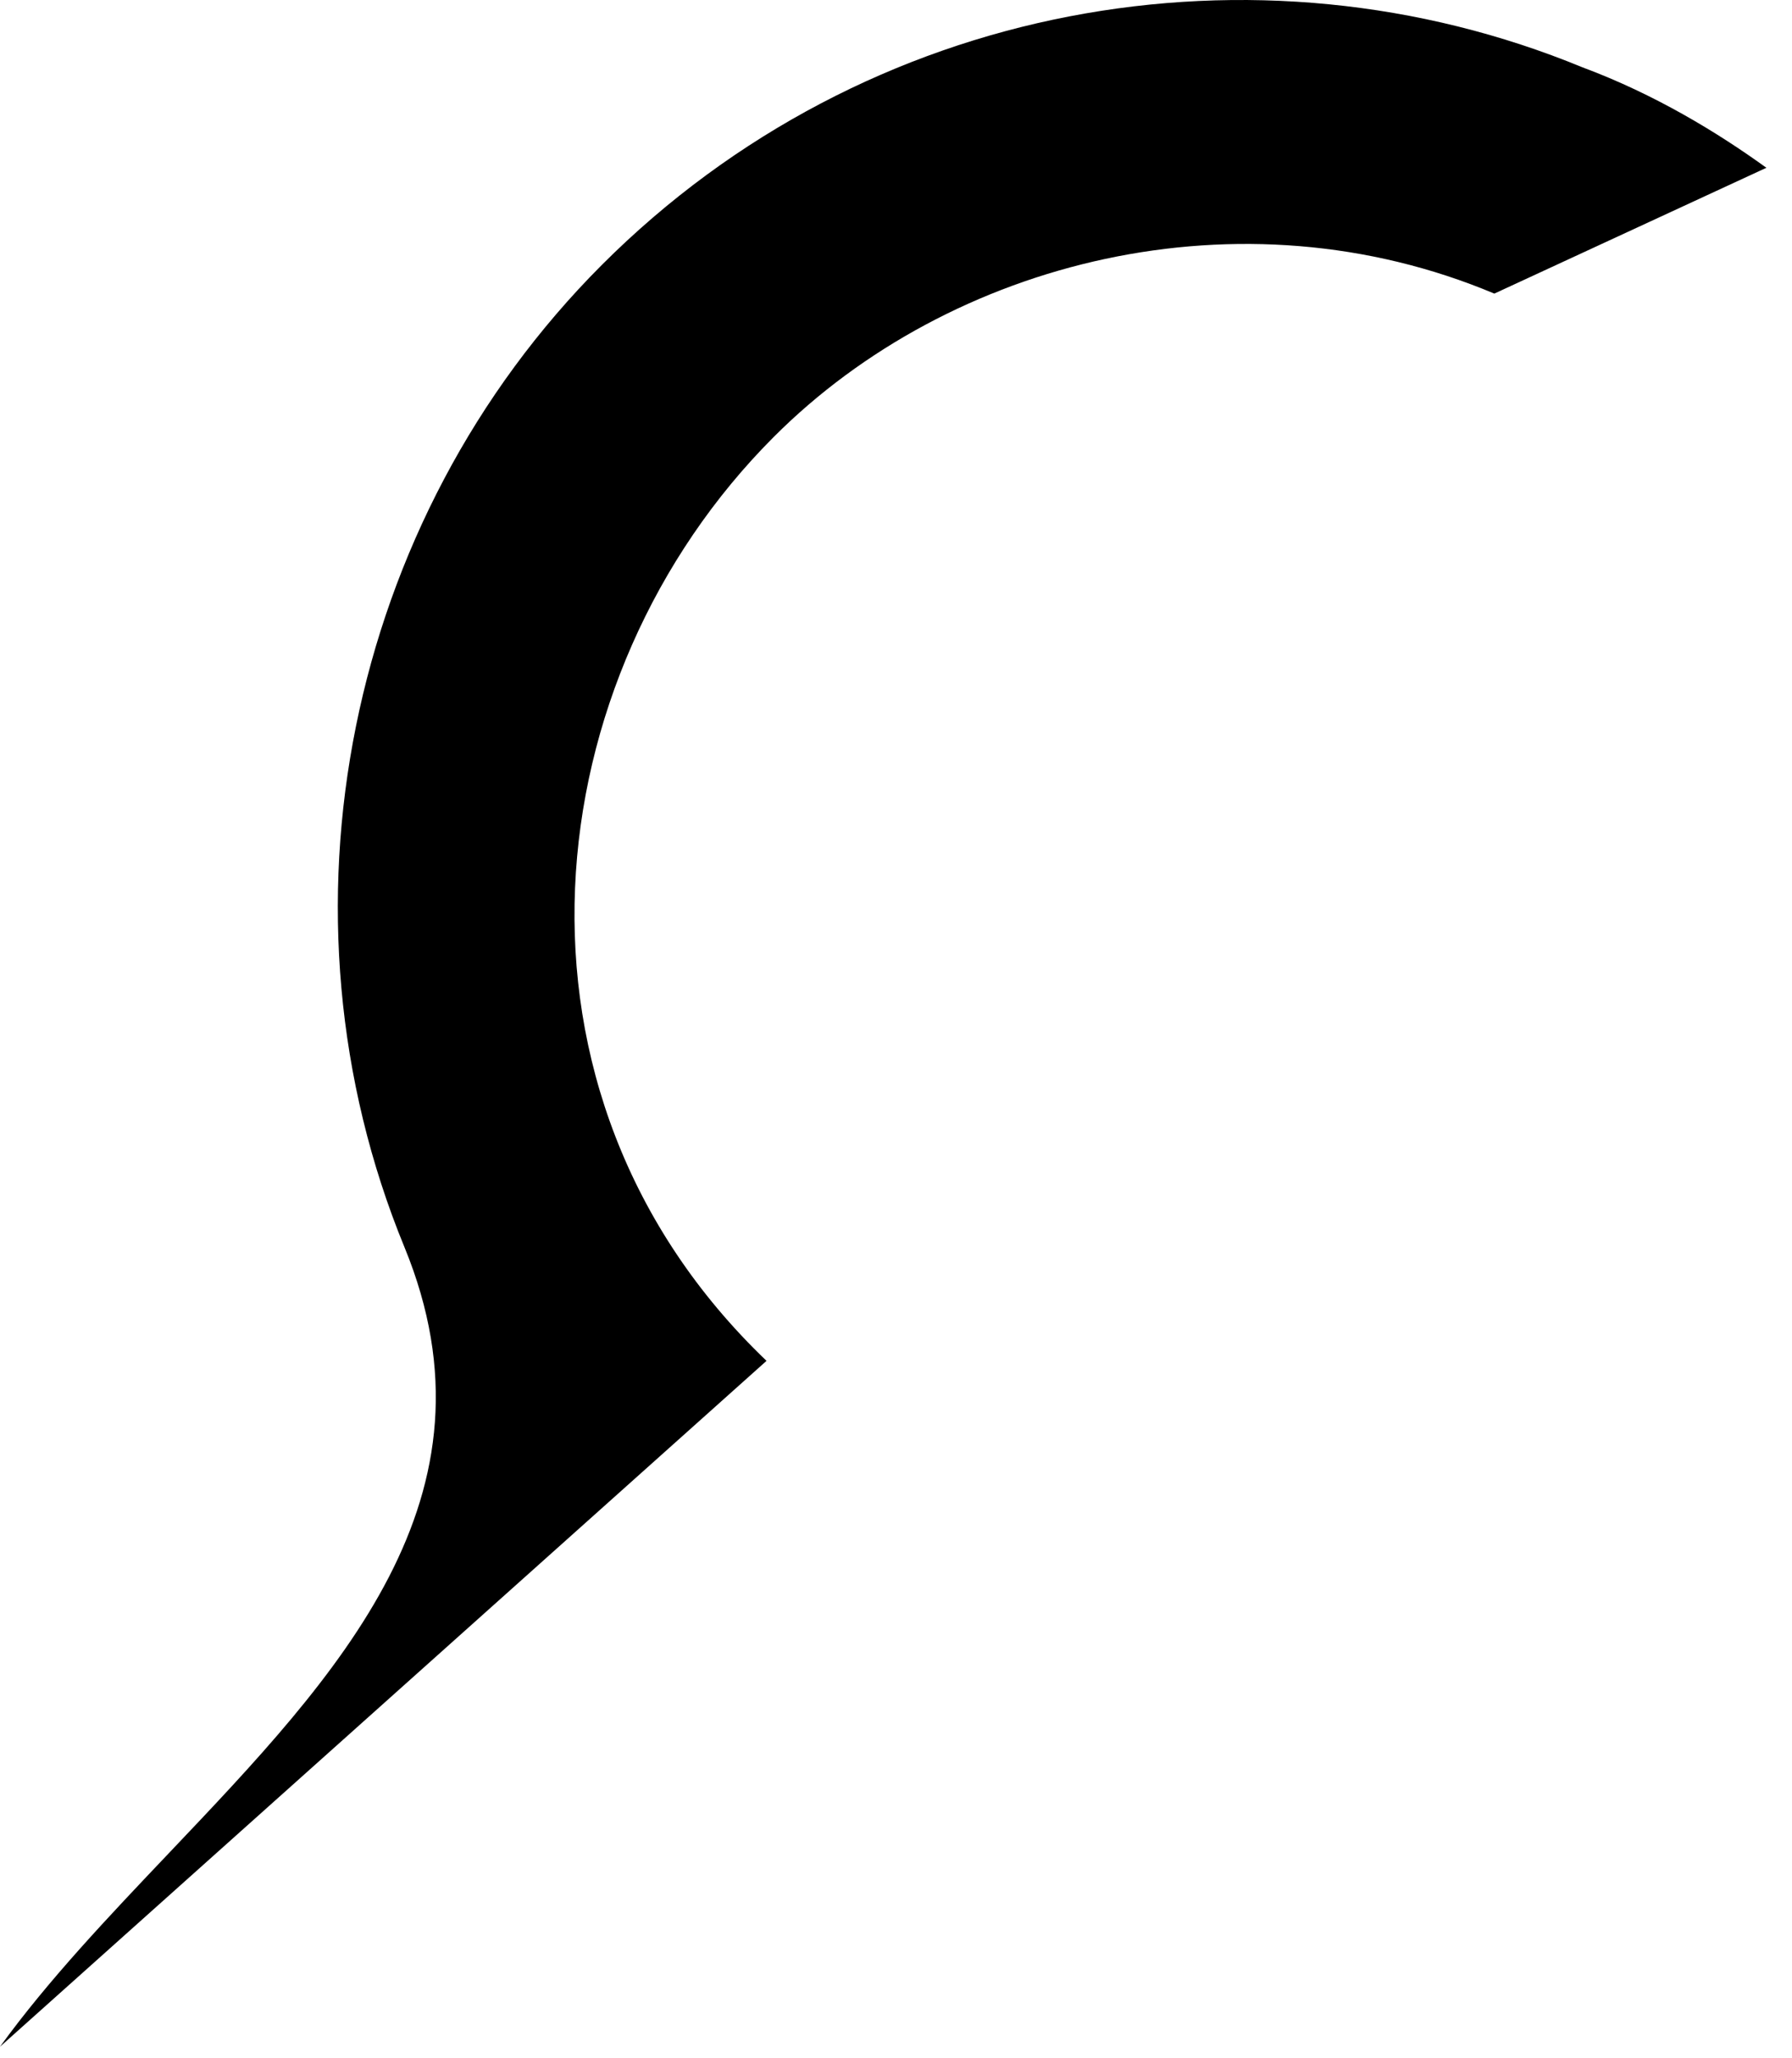
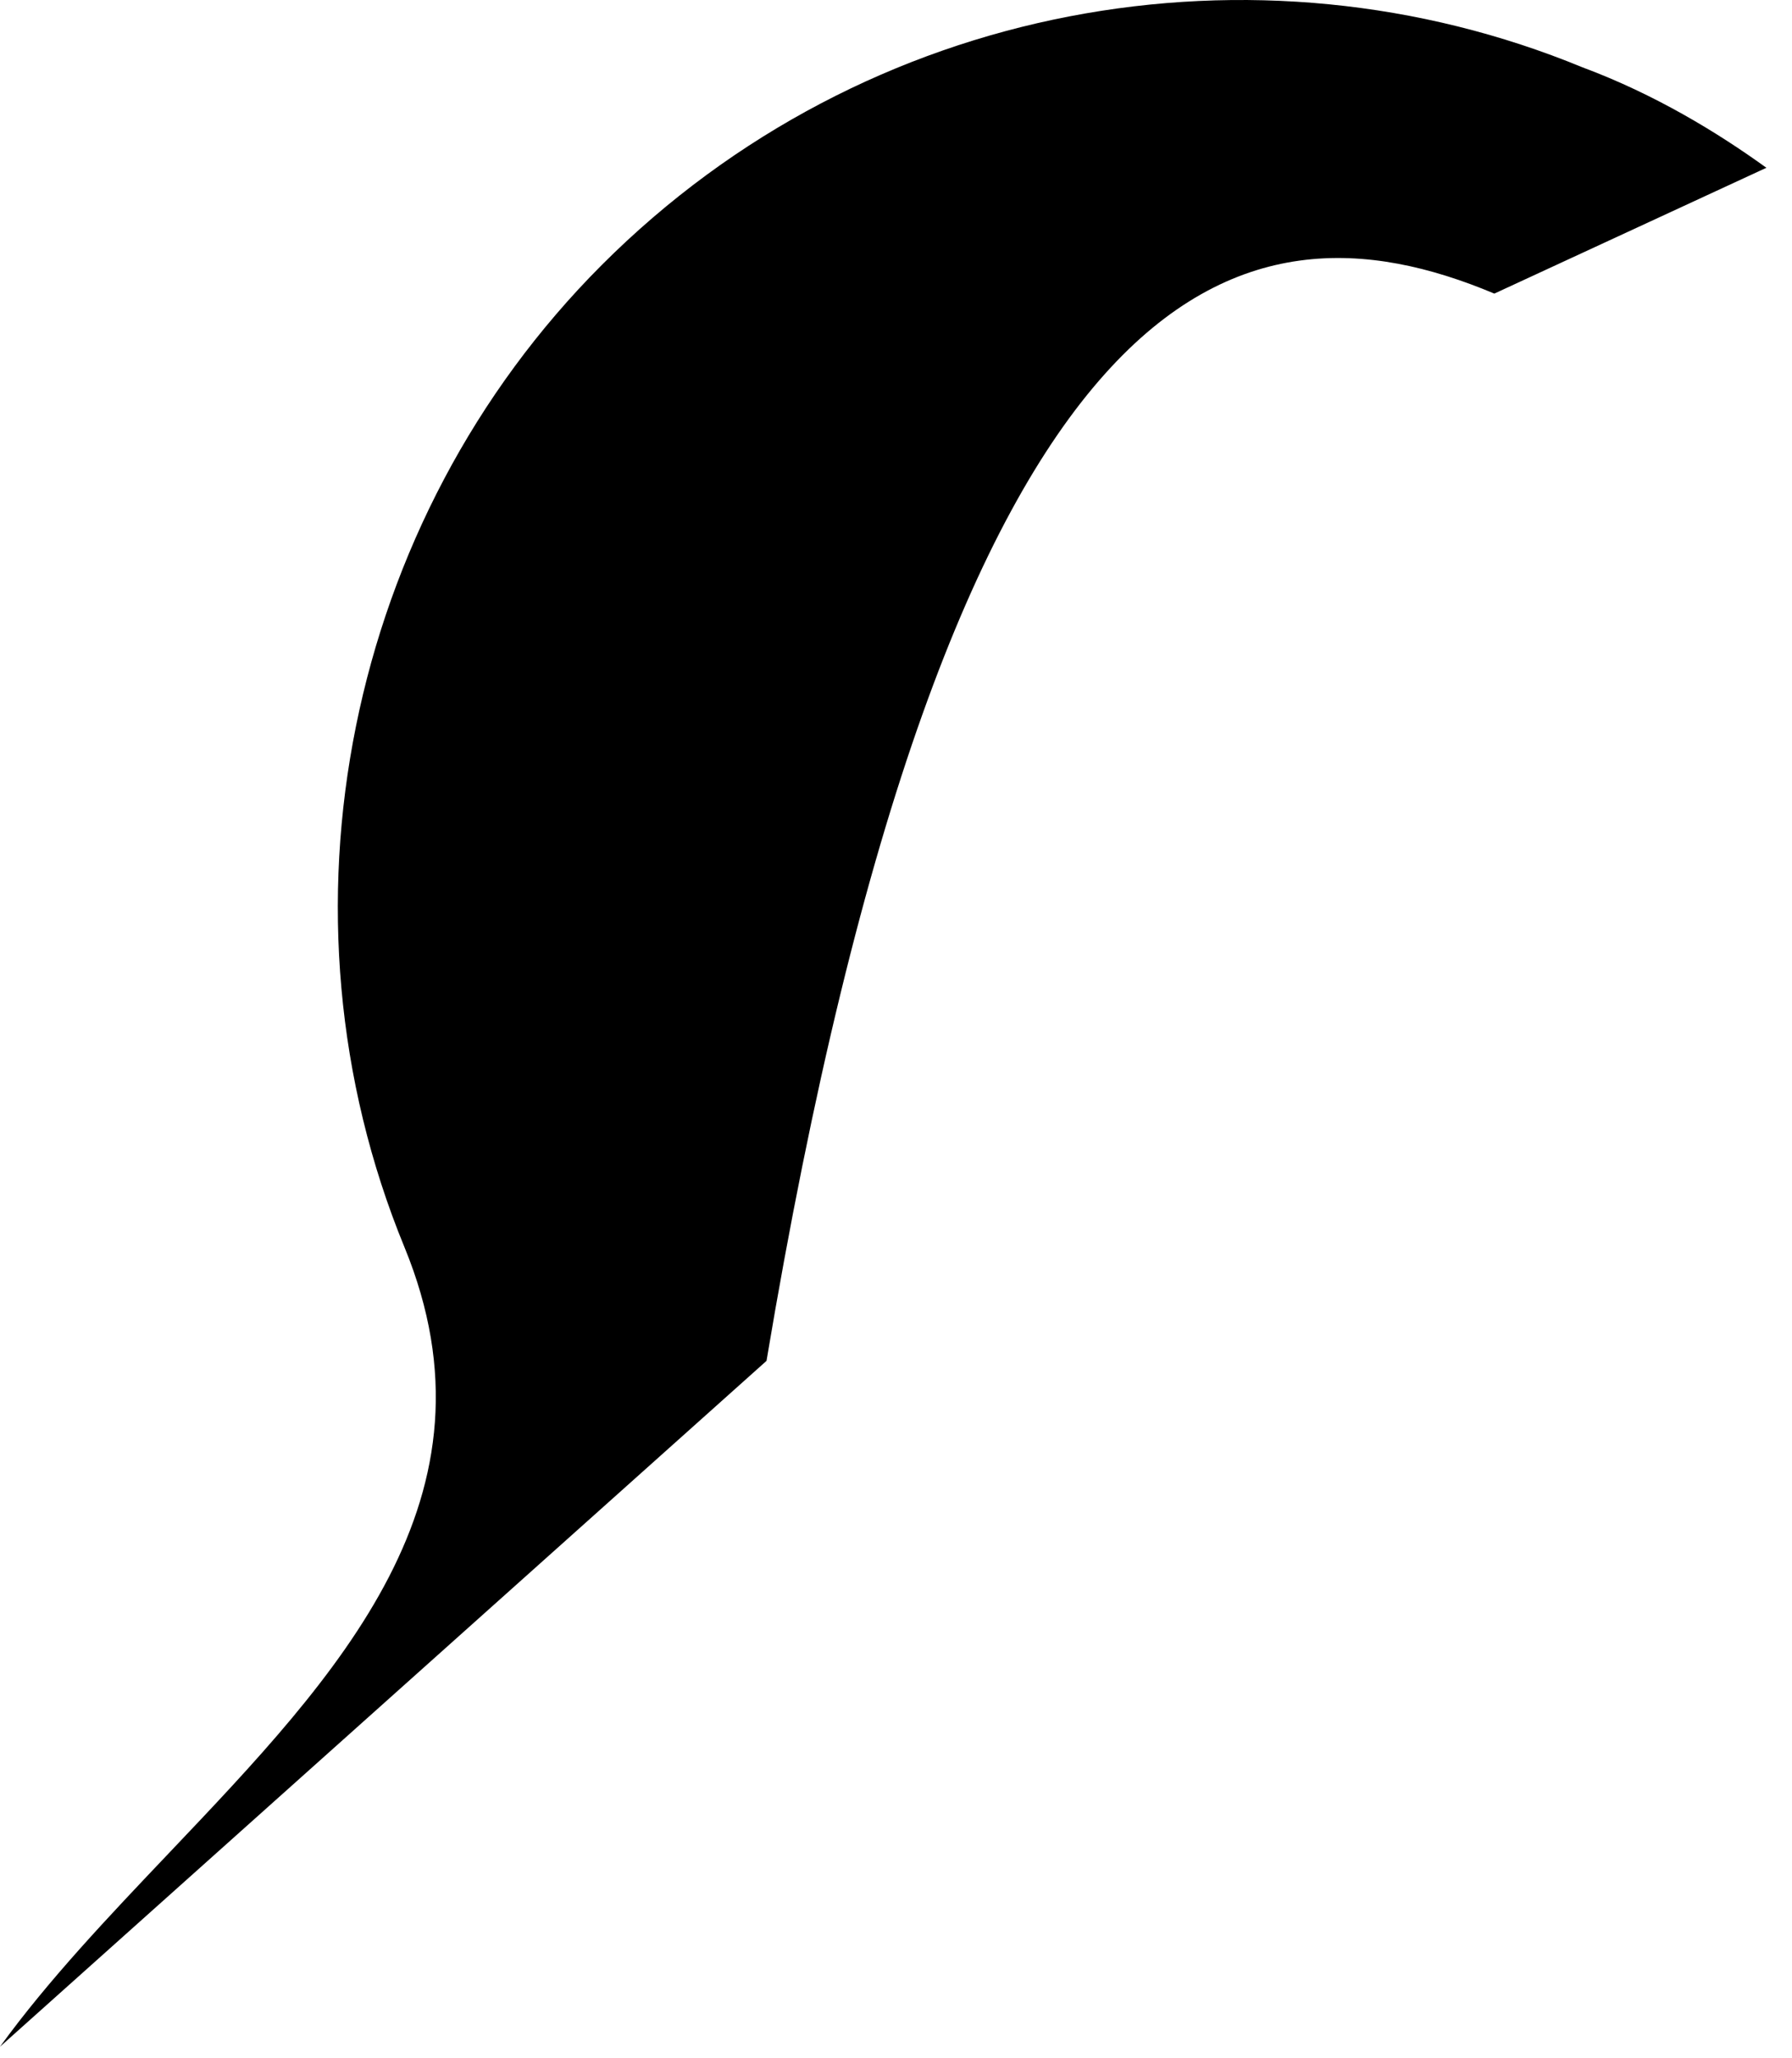
<svg xmlns="http://www.w3.org/2000/svg" fill="none" height="100%" overflow="visible" preserveAspectRatio="none" style="display: block;" viewBox="0 0 27 31" width="100%">
-   <path d="M11.549 20.496C7.32 16.451 8.049 10.191 11.658 6.581C14.326 3.91 18.698 2.819 22.515 4.422L26.614 2.527C25.875 1.993 24.929 1.418 23.843 1.014C18.934 -1.008 13.057 -0.001 9.067 3.991C5.228 7.833 4.021 13.742 6.094 18.784C7.642 22.553 5.104 25.218 2.547 27.908C1.641 28.862 0.732 29.816 0 30.826L11.546 20.499" fill="black" id="mark" />
+   <path d="M11.549 20.496C14.326 3.91 18.698 2.819 22.515 4.422L26.614 2.527C25.875 1.993 24.929 1.418 23.843 1.014C18.934 -1.008 13.057 -0.001 9.067 3.991C5.228 7.833 4.021 13.742 6.094 18.784C7.642 22.553 5.104 25.218 2.547 27.908C1.641 28.862 0.732 29.816 0 30.826L11.546 20.499" fill="black" id="mark" />
</svg>